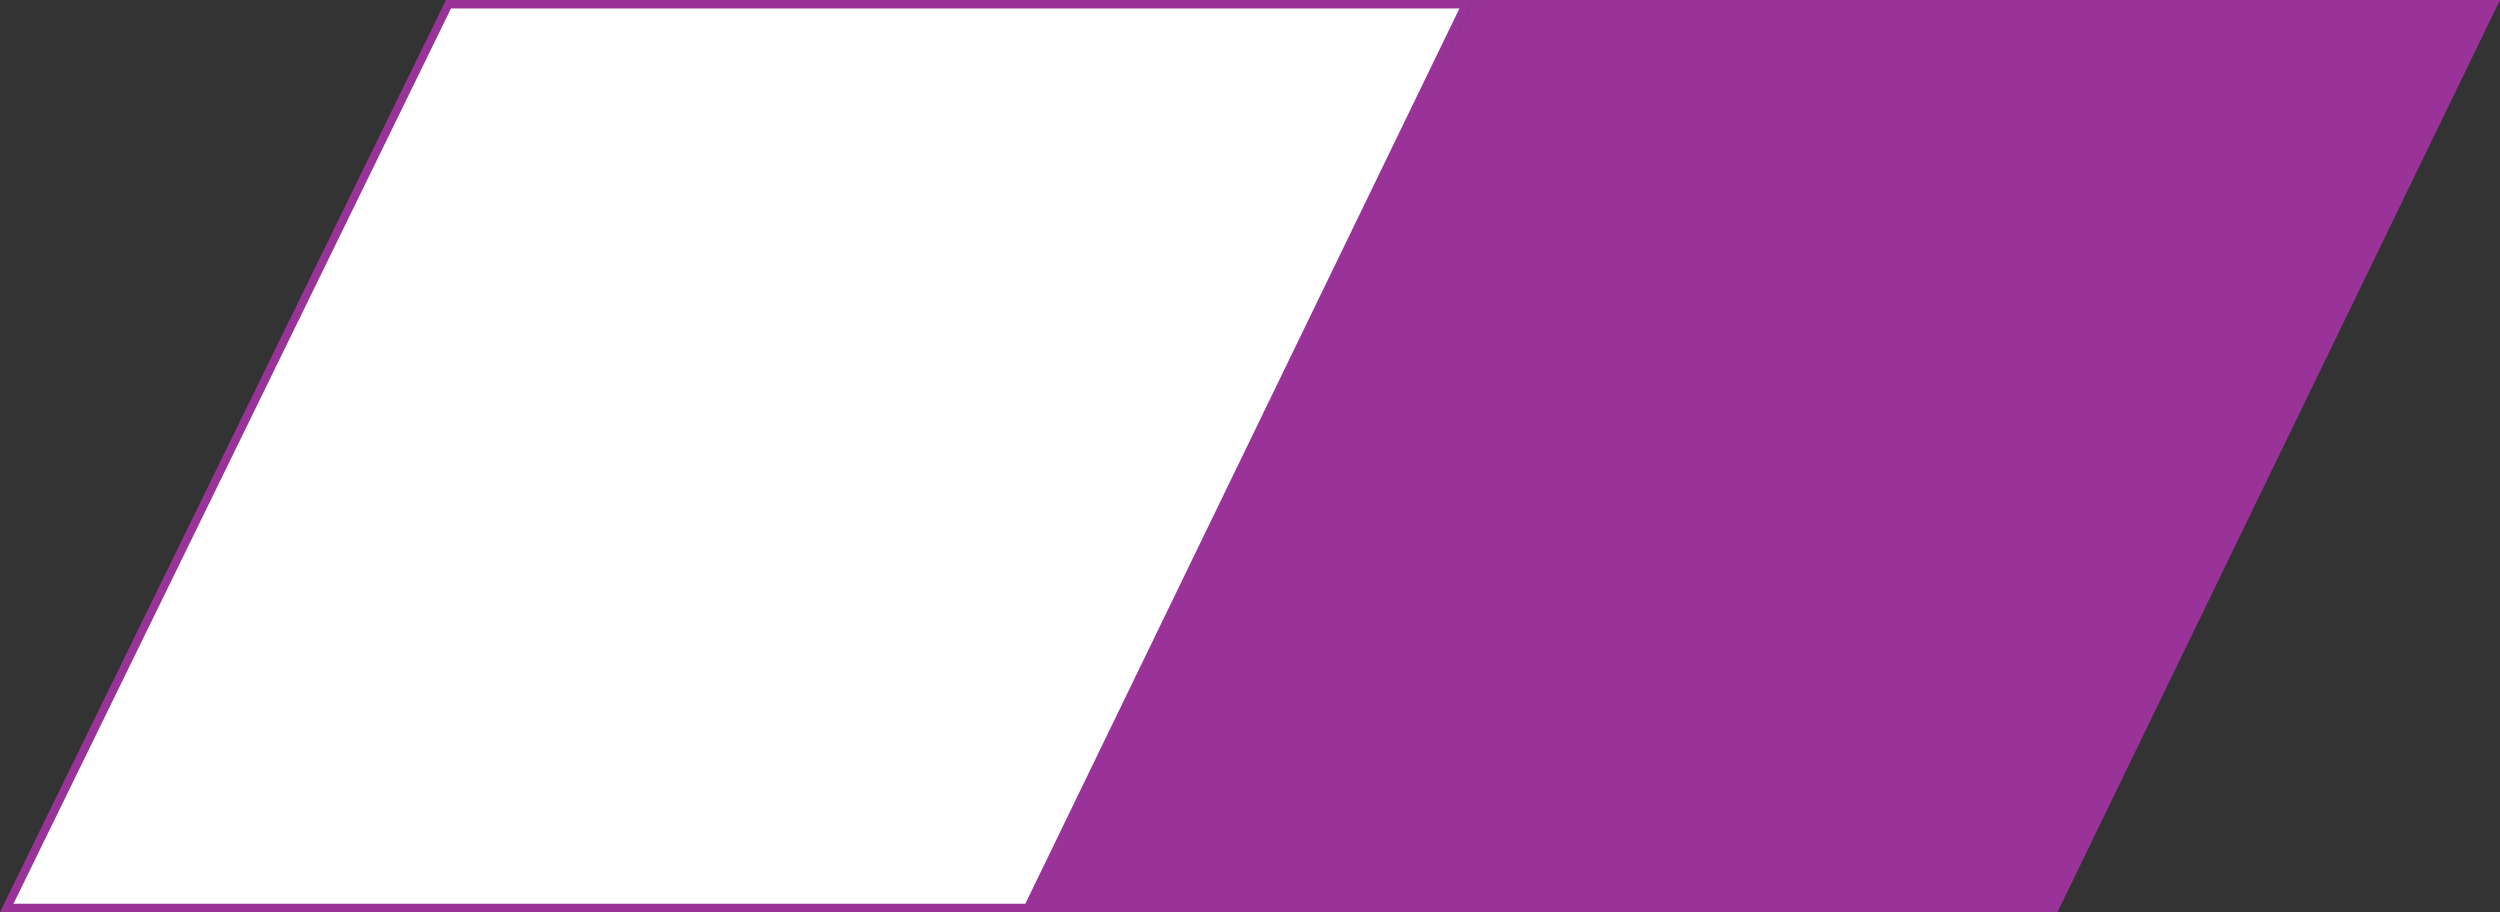
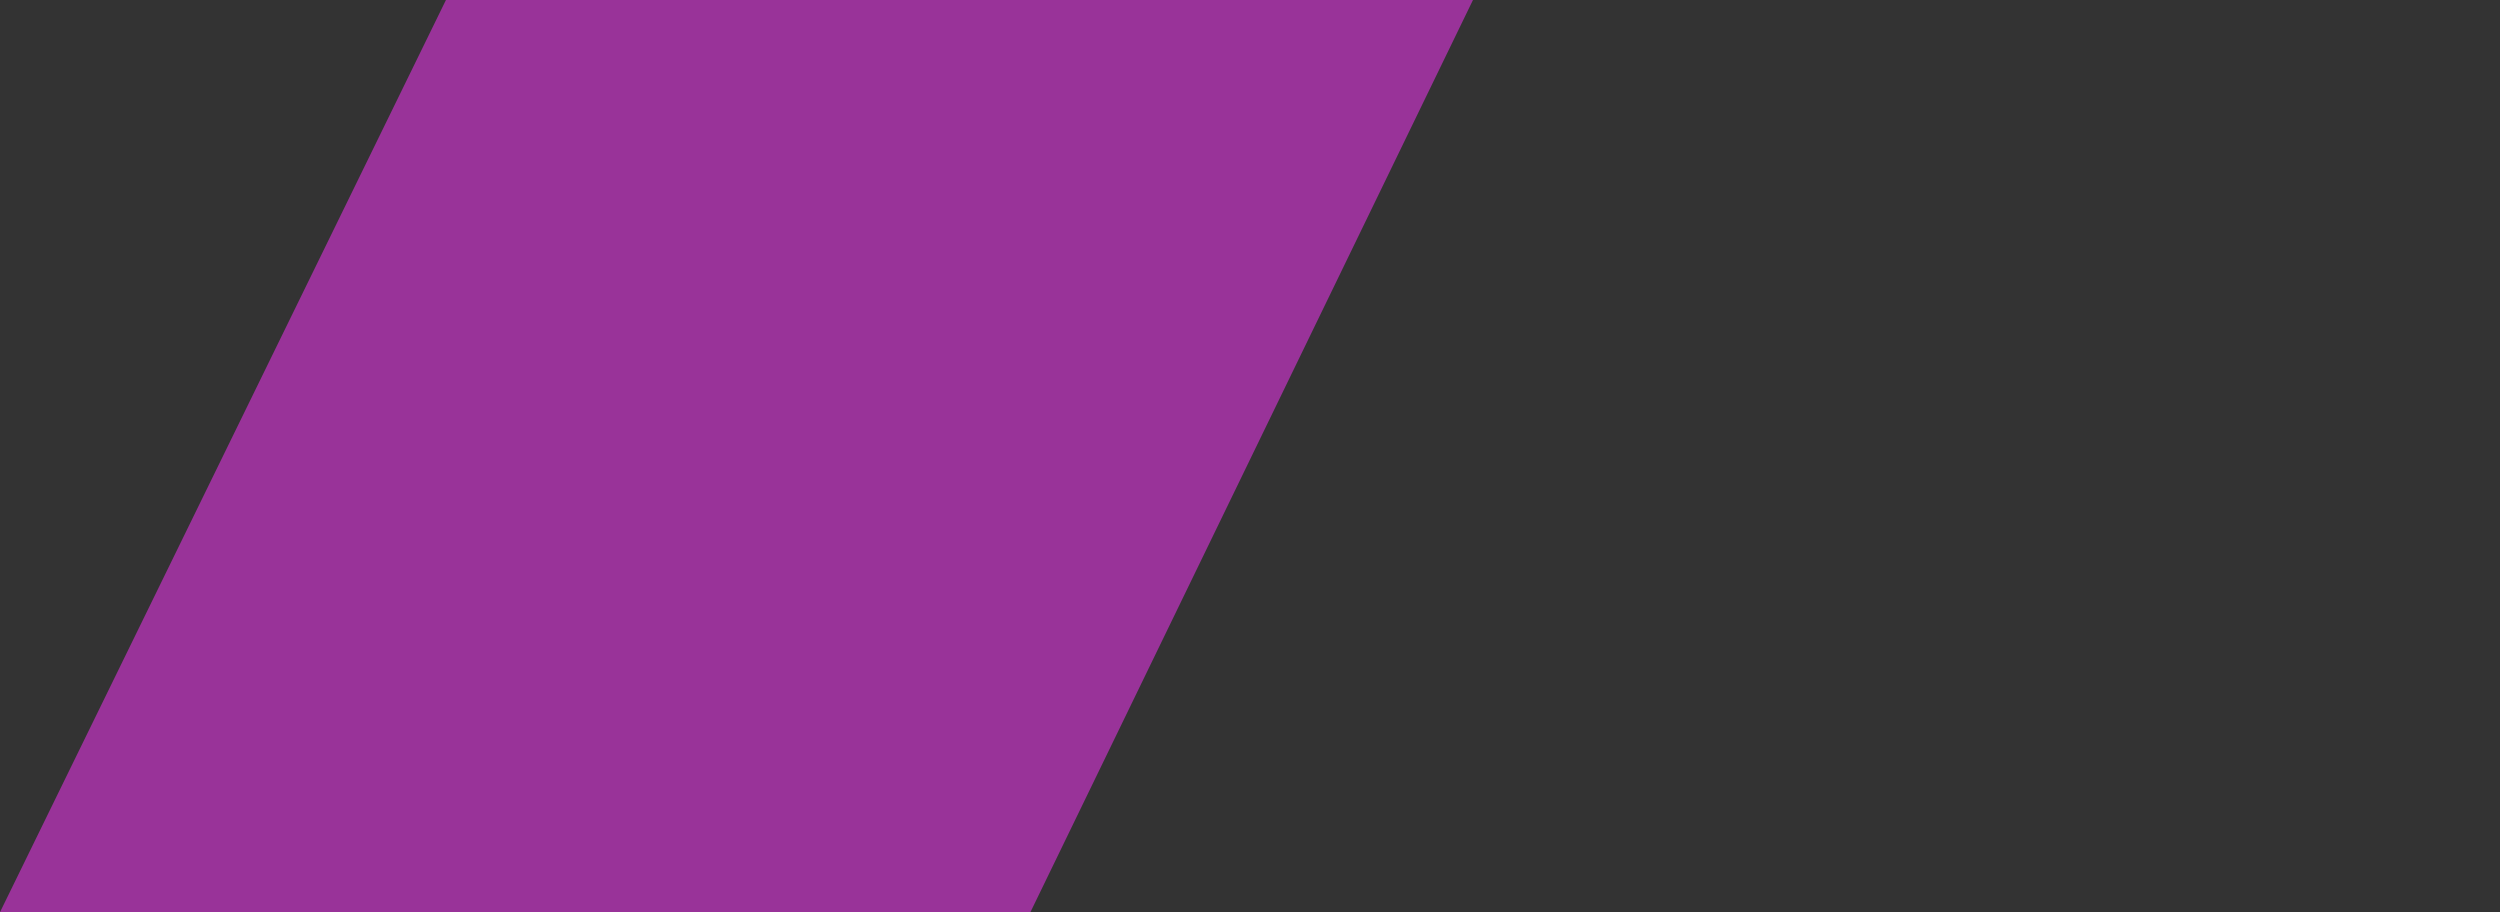
<svg xmlns="http://www.w3.org/2000/svg" version="1.1" id="Layer_1" x="0px" y="0px" viewBox="0 0 148 54" style="enable-background:new 0 0 148 54;" xml:space="preserve">
  <rect x="0" y="0" width="148" height="54" fill="#333333" stroke="none" />
  <style type="text/css">
	.st0{fill:#993399;}
	.st1{fill:#FFFFFF;}
</style>
  <g>
-     <polygon class="st0" points="87.2,0 60.8,54 121.8,54 148,0  " />
    <g>
      <polygon class="st0" points="26.4,0 0,54 61,54 87.2,0   " />
-       <polygon class="st1" points="26.7,0.5 0.8,53.5 60.7,53.5 86.4,0.5   " />
    </g>
  </g>
</svg>